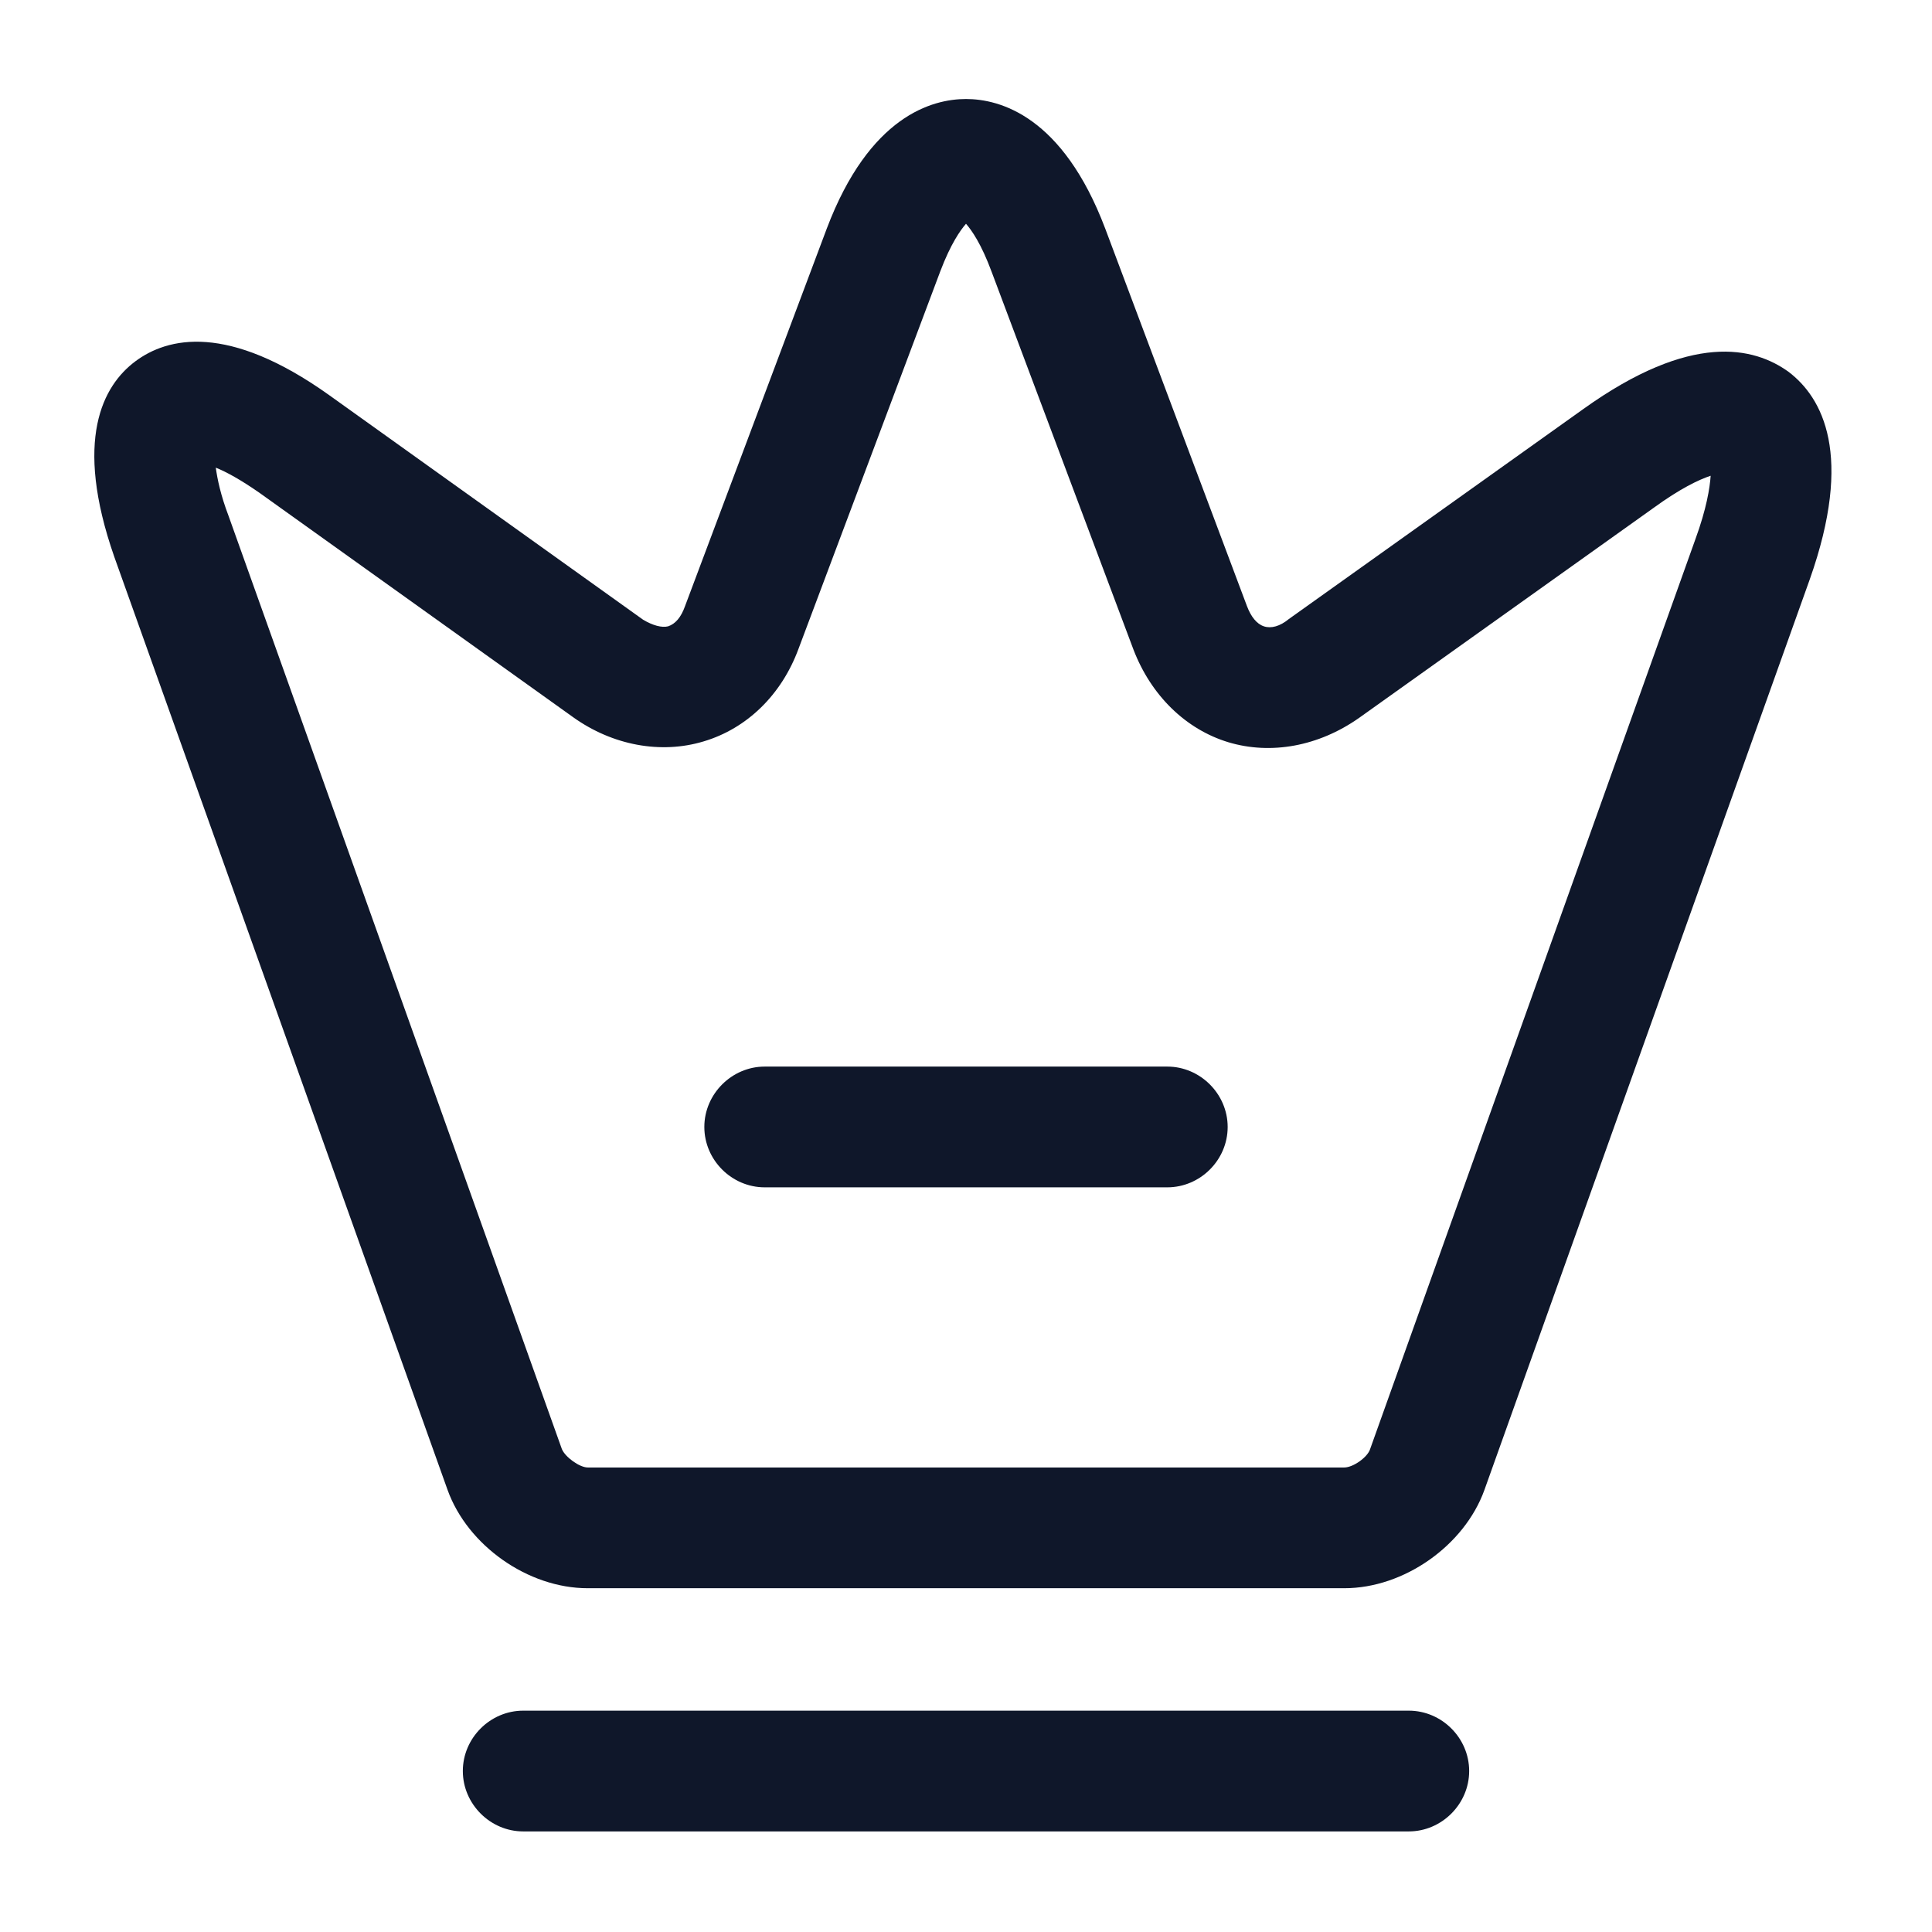
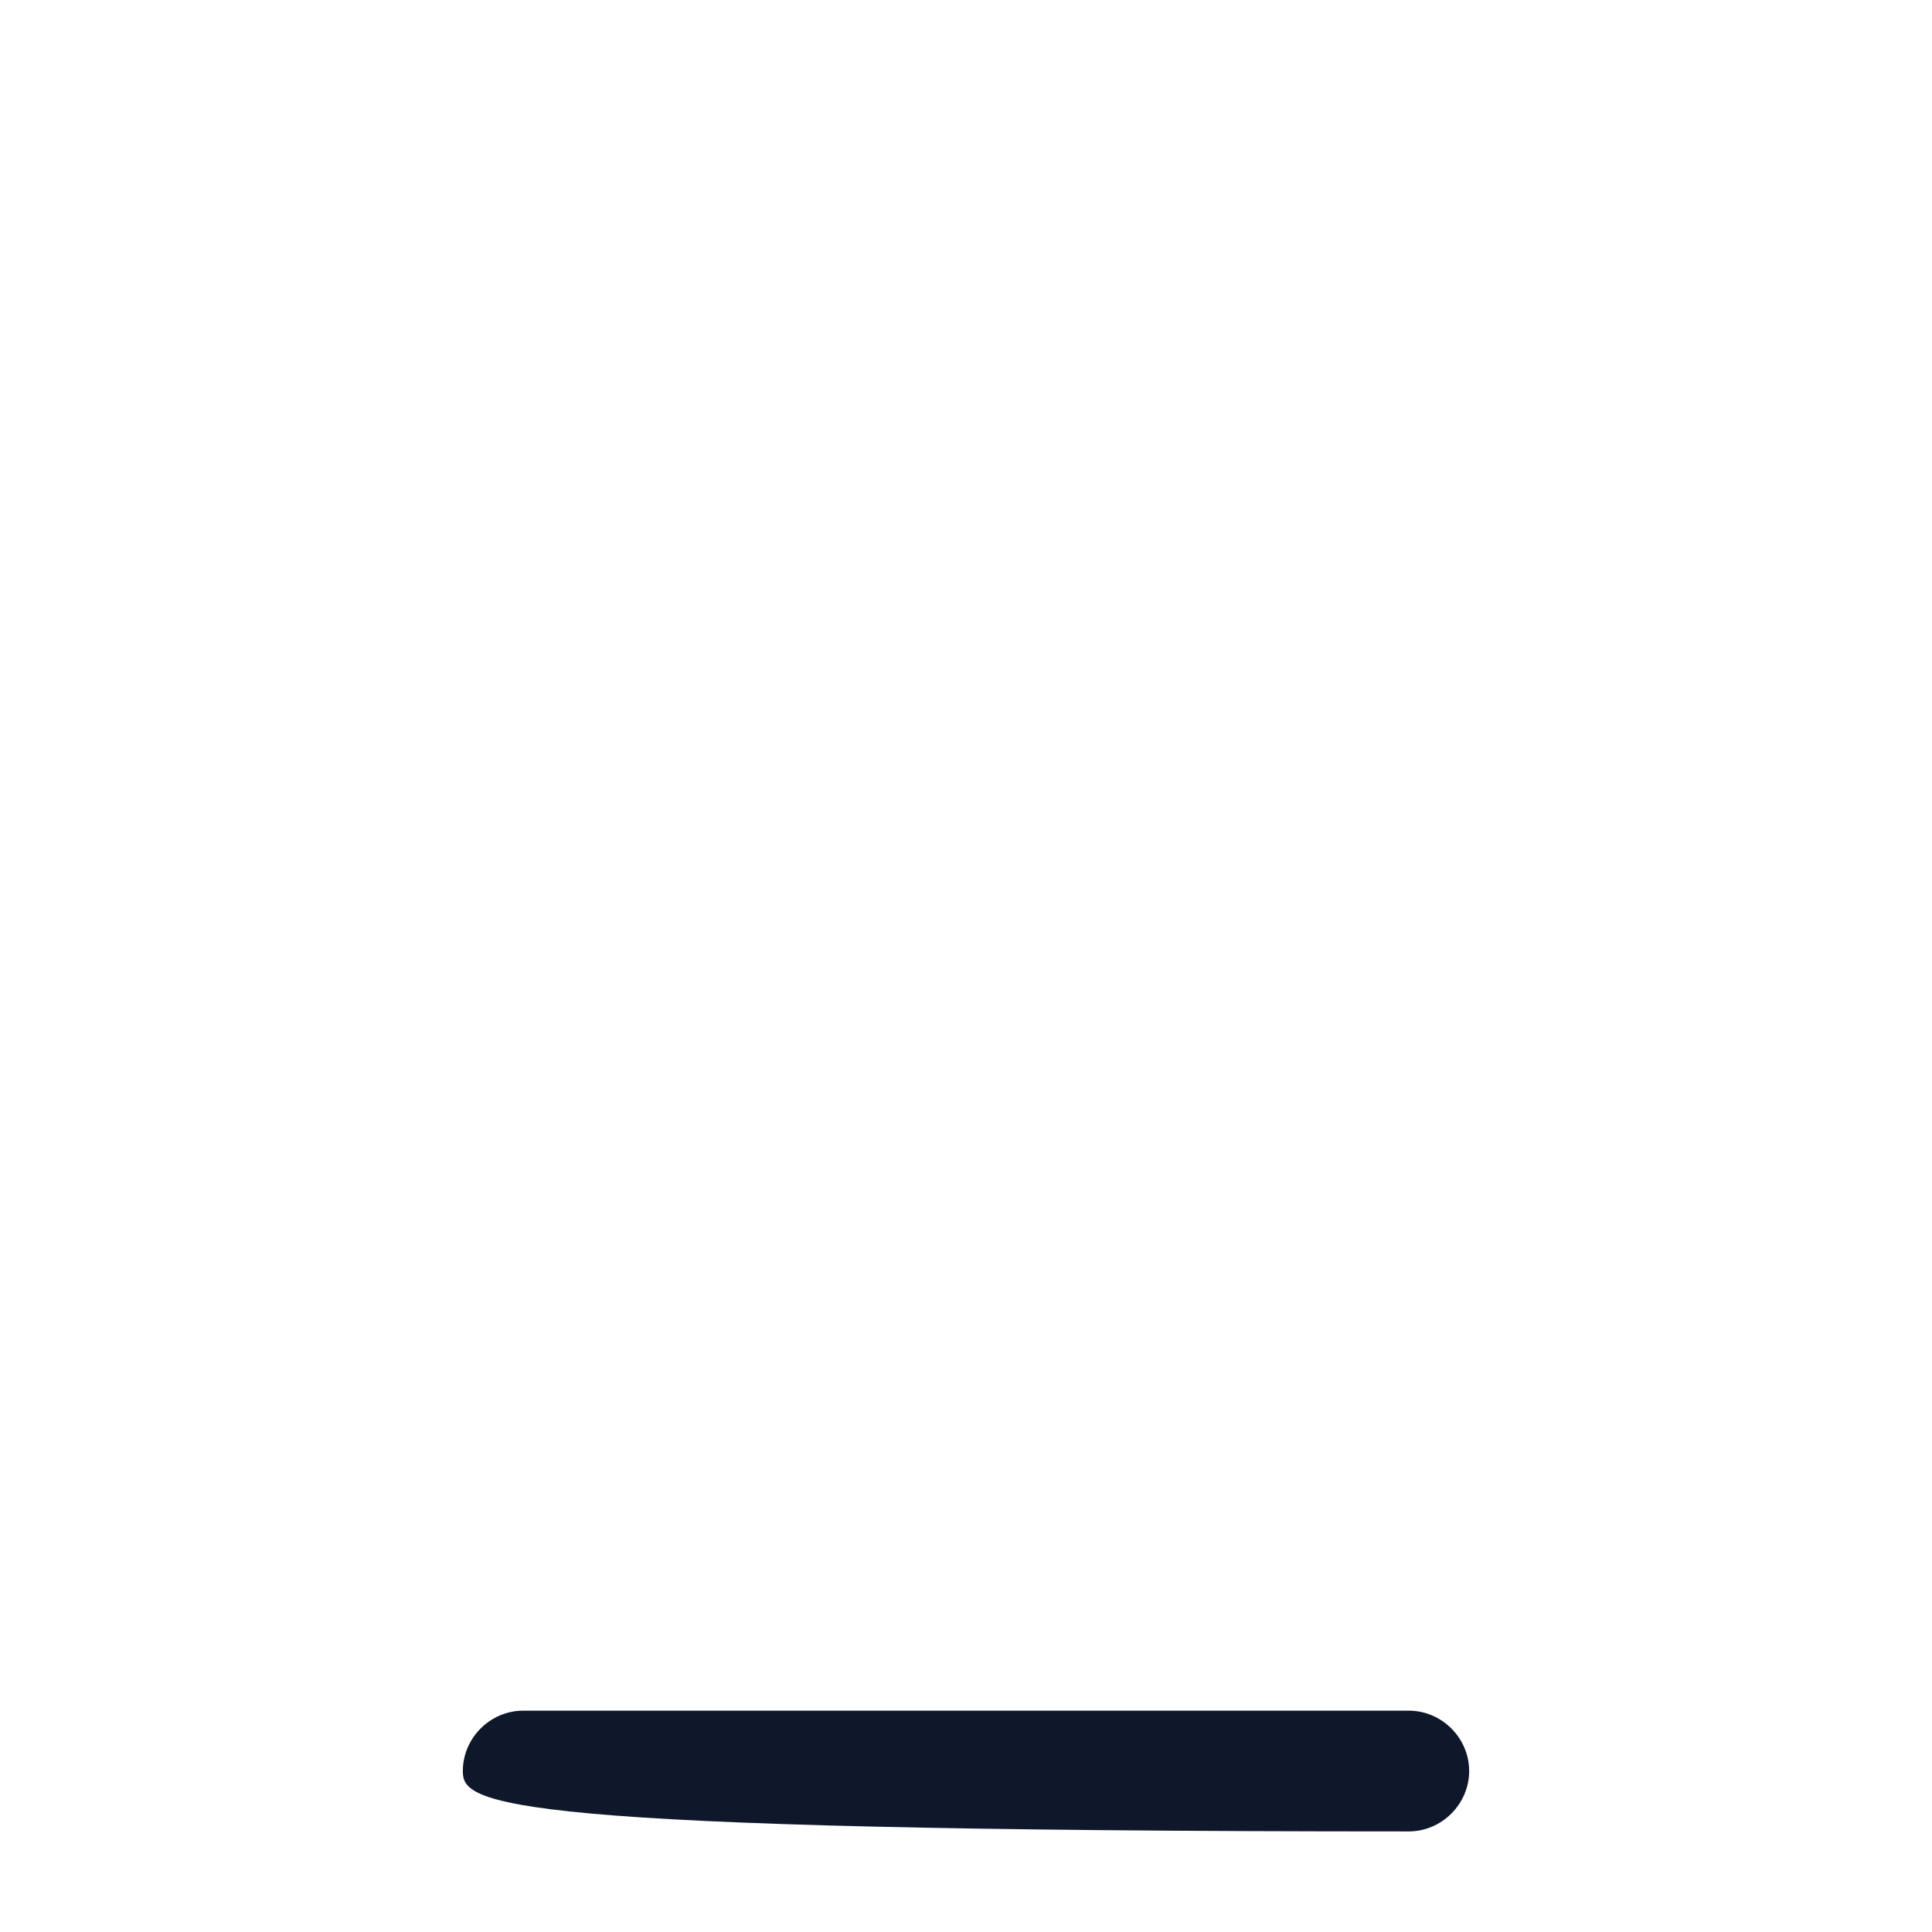
<svg xmlns="http://www.w3.org/2000/svg" width="16" height="16" viewBox="0 0 16 16" fill="none">
-   <path d="M11.133 13.153H4.867C4.373 13.153 3.873 12.8 3.707 12.34L0.947 4.613C0.607 3.64 0.853 3.193 1.12 2.993C1.387 2.793 1.887 2.673 2.727 3.273L5.327 5.133C5.407 5.18 5.48 5.2 5.533 5.187C5.593 5.167 5.64 5.113 5.673 5.02L6.847 1.893C7.2 0.96 7.72 0.82 8 0.82C8.28 0.82 8.8 0.96 9.153 1.893L10.327 5.02C10.36 5.107 10.407 5.167 10.467 5.187C10.527 5.207 10.6 5.187 10.673 5.127L13.113 3.387C14.007 2.747 14.527 2.873 14.813 3.08C15.093 3.293 15.353 3.767 14.987 4.8L12.293 12.34C12.127 12.8 11.627 13.153 11.133 13.153ZM1.787 3.873C1.8 3.967 1.827 4.1 1.893 4.273L4.653 12C4.68 12.067 4.8 12.153 4.867 12.153H11.133C11.207 12.153 11.327 12.067 11.347 12L14.04 4.467C14.133 4.213 14.16 4.04 14.167 3.94C14.067 3.973 13.913 4.047 13.693 4.207L11.253 5.947C10.92 6.18 10.527 6.253 10.173 6.147C9.82 6.04 9.533 5.76 9.387 5.38L8.213 2.253C8.127 2.02 8.047 1.907 8 1.853C7.953 1.907 7.873 2.02 7.787 2.247L6.613 5.373C6.473 5.753 6.187 6.033 5.827 6.14C5.473 6.247 5.073 6.173 4.747 5.94L2.147 4.08C1.993 3.973 1.873 3.907 1.787 3.873Z" fill="#0F172A" />
-   <path d="M11.667 15.167H4.333C4.06 15.167 3.833 14.94 3.833 14.667C3.833 14.393 4.06 14.167 4.333 14.167H11.667C11.94 14.167 12.167 14.393 12.167 14.667C12.167 14.94 11.94 15.167 11.667 15.167Z" fill="#0F172A" />
-   <path d="M9.667 9.833H6.333C6.06 9.833 5.833 9.607 5.833 9.333C5.833 9.06 6.06 8.833 6.333 8.833H9.667C9.94 8.833 10.167 9.06 10.167 9.333C10.167 9.607 9.94 9.833 9.667 9.833Z" fill="#0F172A" />
+   <path d="M11.667 15.167C4.06 15.167 3.833 14.94 3.833 14.667C3.833 14.393 4.06 14.167 4.333 14.167H11.667C11.94 14.167 12.167 14.393 12.167 14.667C12.167 14.94 11.94 15.167 11.667 15.167Z" fill="#0F172A" />
</svg>